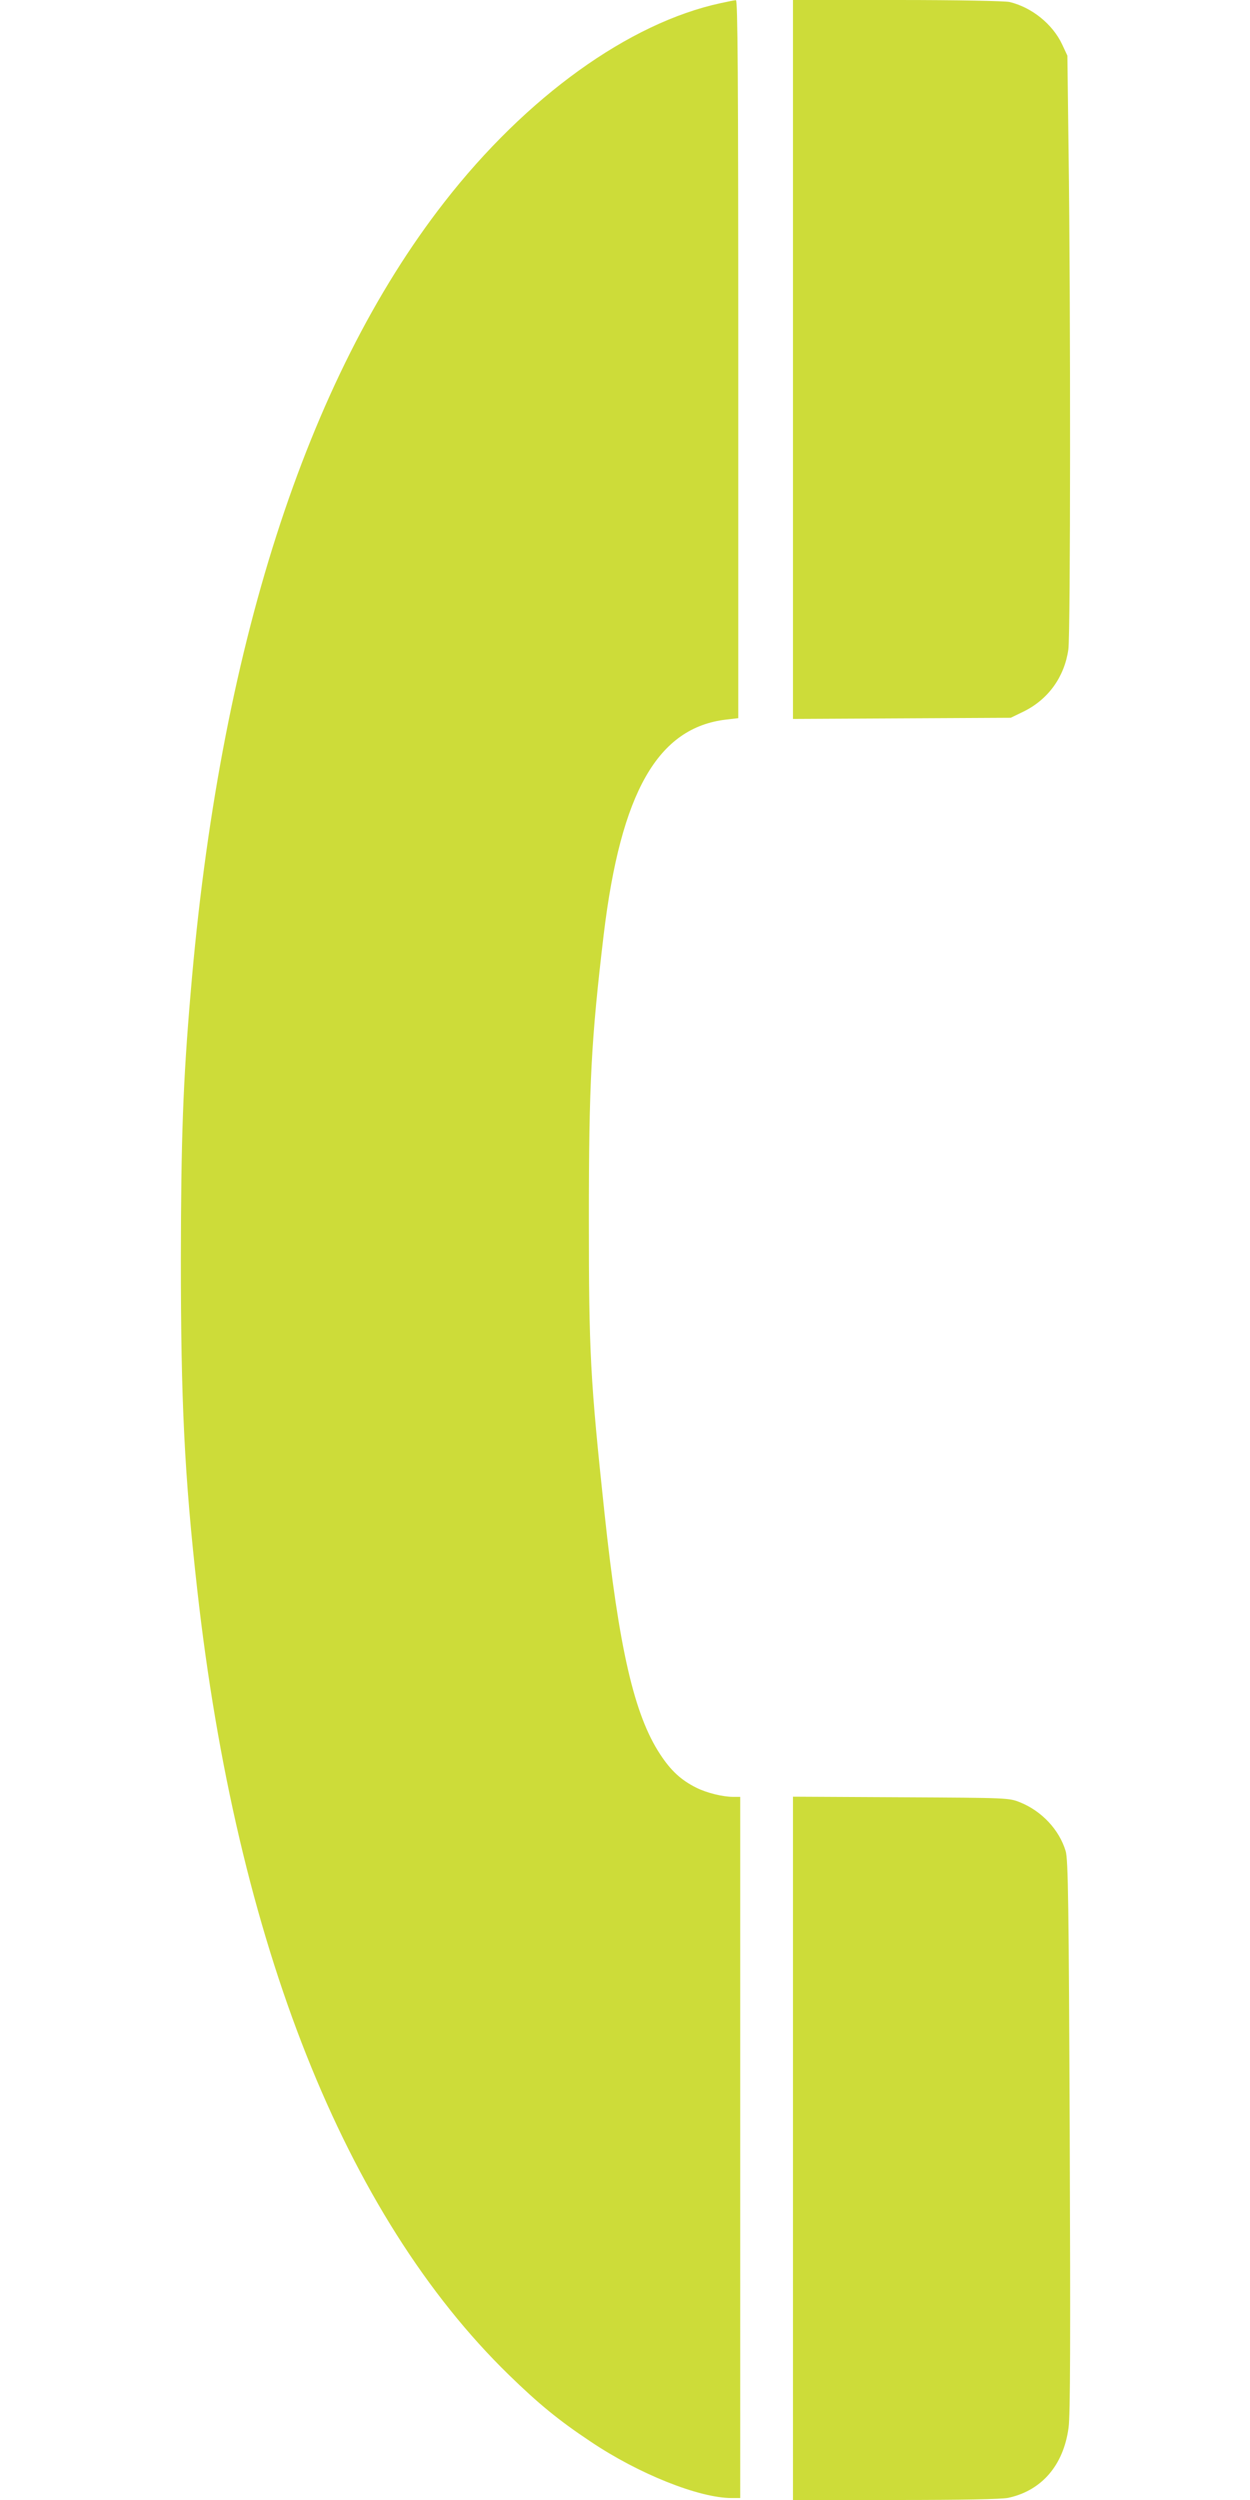
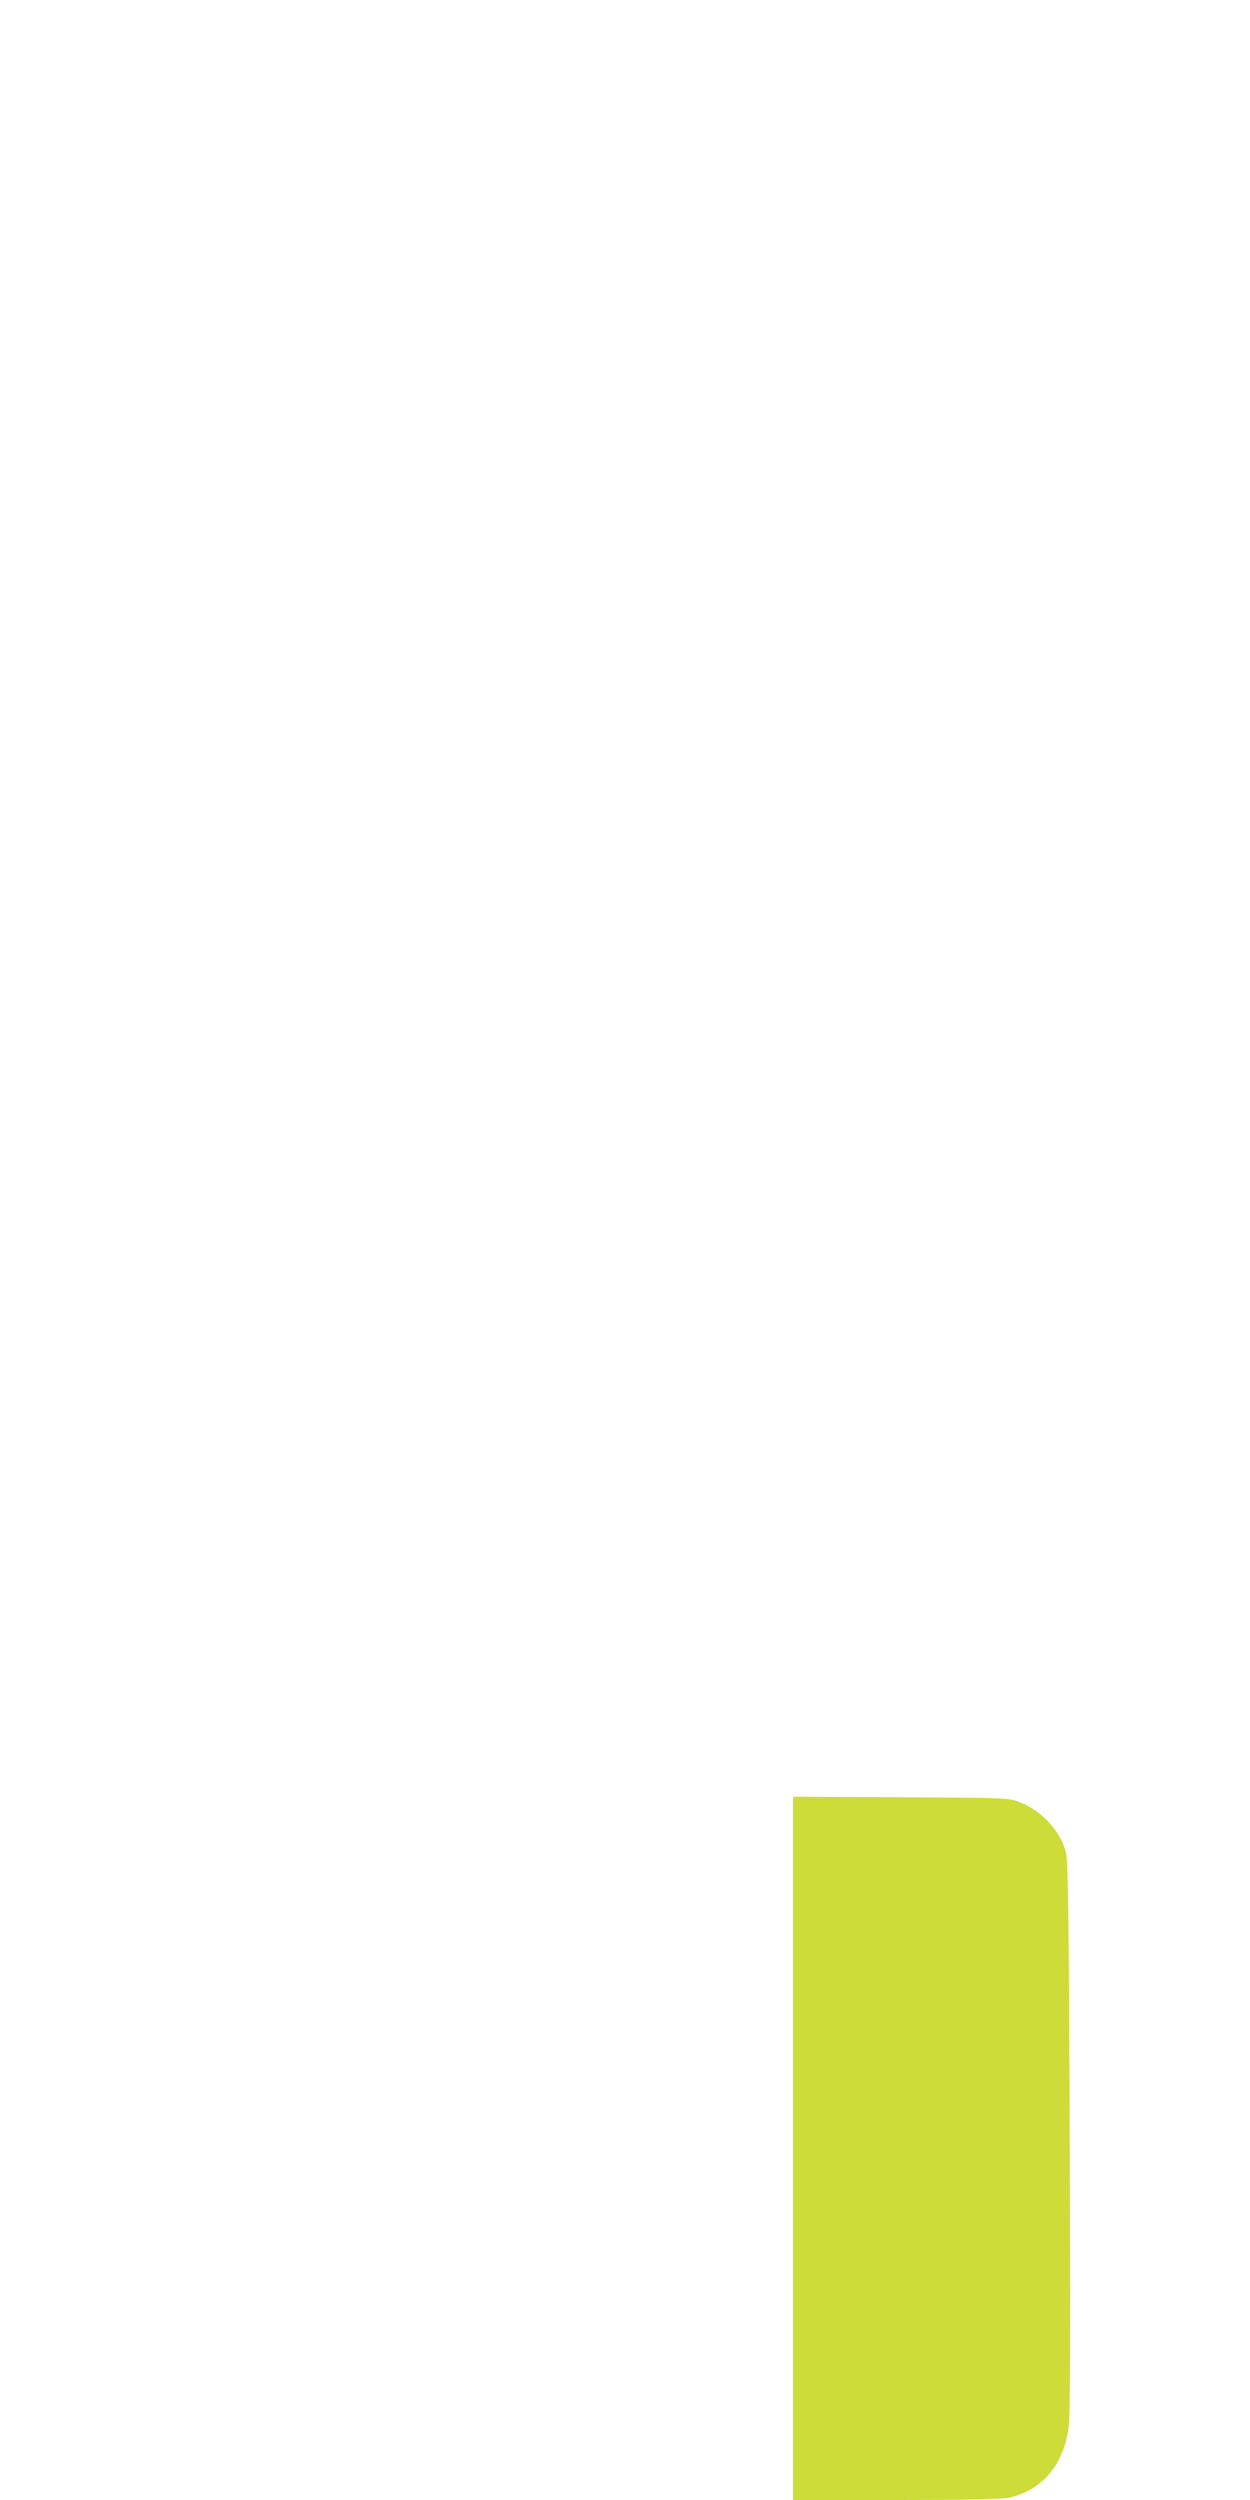
<svg xmlns="http://www.w3.org/2000/svg" version="1.0" width="640pt" height="1280pt" viewBox="0 0 640 1280" preserveAspectRatio="xMidYMid meet">
  <g transform="translate(0,1280) scale(0.1,-0.1)" fill="#cddc39" stroke="none">
-     <path d="M3690 12784 c-469 -101 -995 -479 -1415 -1019 -707 -907 -1152 -2292 -1299 -4050 -39 -455 -49 -745 -50 -1360 0 -727 18 -1107 84 -1695 203 -1810 755 -3201 1596 -4020 151 -147 254 -232 418 -341 245 -165 555 -289 722 -289 l44 0 0 1795 0 1795 -35 0 c-54 0 -136 20 -190 47 -78 39 -130 87 -185 171 -133 202 -211 542 -285 1236 -73 685 -80 820 -80 1506 0 692 12 916 76 1455 88 730 277 1061 629 1101 l60 7 0 1838 c0 1465 -3 1839 -12 1838 -7 0 -42 -7 -78 -15z" />
-     <path d="M4060 10960 l0 -1841 558 3 557 3 66 32 c126 62 209 177 229 318 11 78 12 1758 1 2555 l-6 485 -27 58 c-49 104 -156 190 -270 217 -25 5 -261 10 -575 10 l-533 0 0 -1840z" />
    <path d="M4060 1800 l0 -1800 525 0 c350 0 542 4 577 11 171 37 283 166 309 359 9 63 10 455 6 1495 -5 1192 -8 1417 -21 1458 -33 109 -122 204 -233 249 -58 23 -59 23 -610 26 l-553 3 0 -1801z" />
  </g>
</svg>